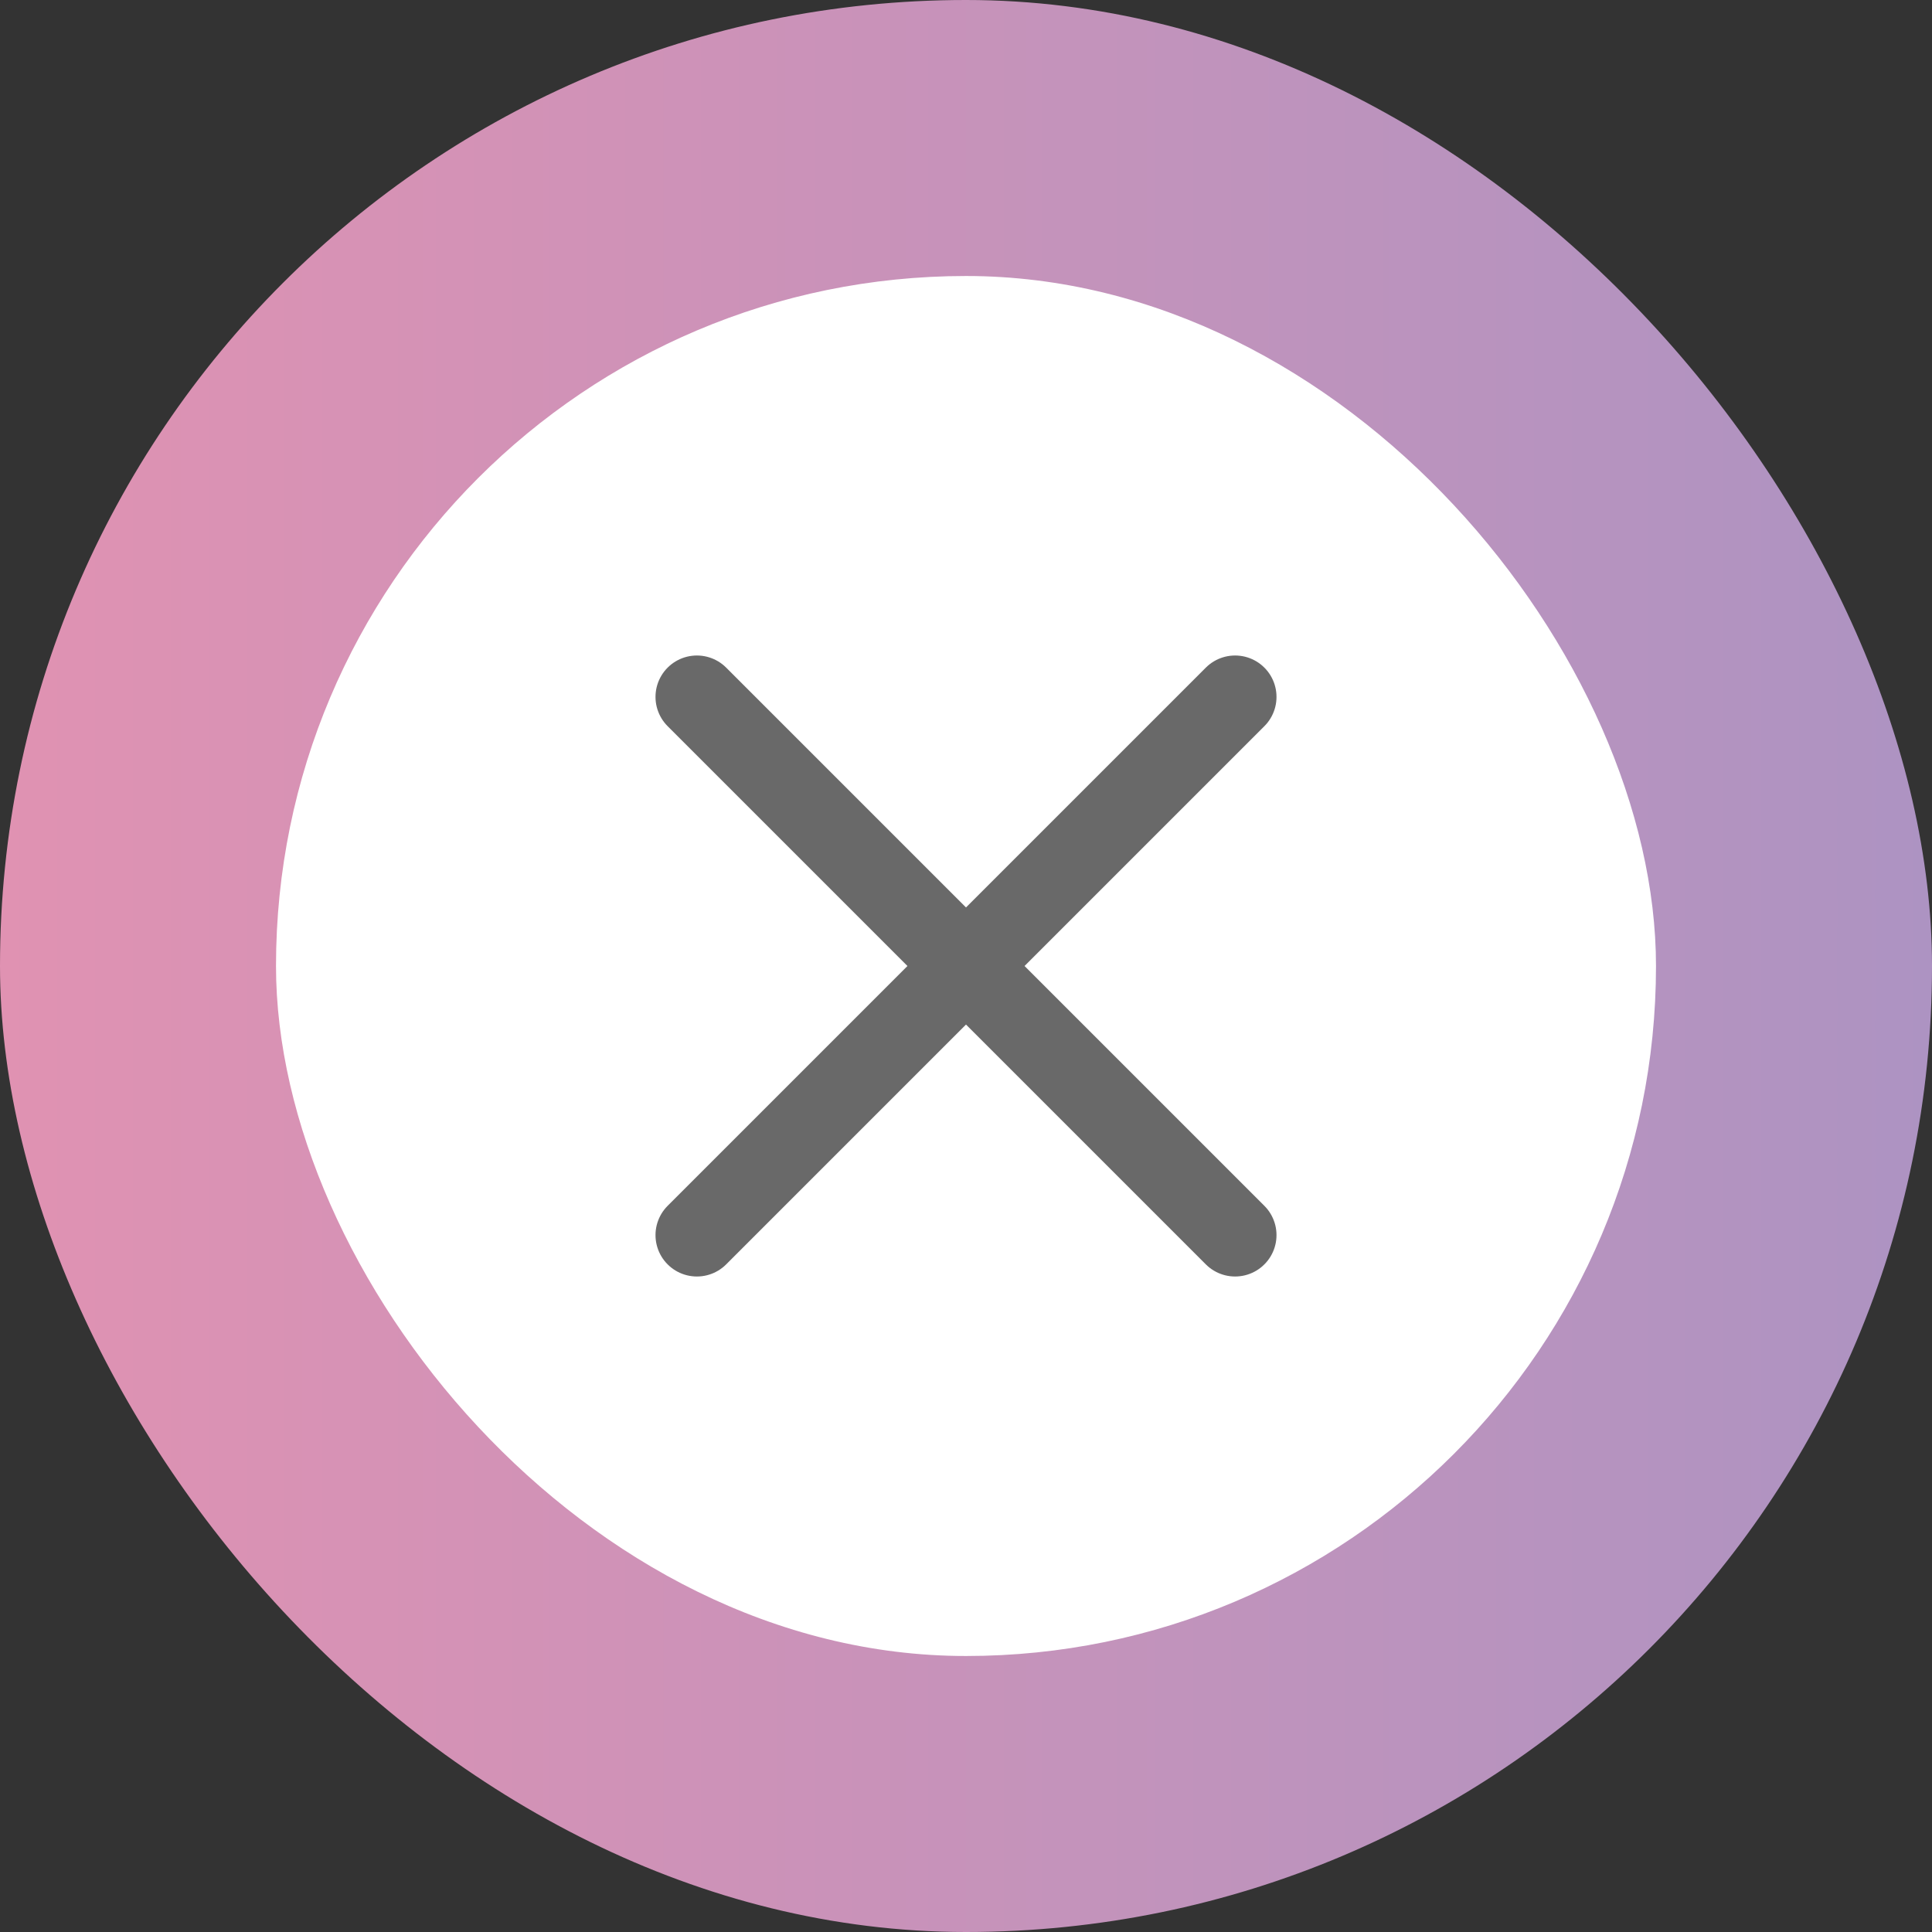
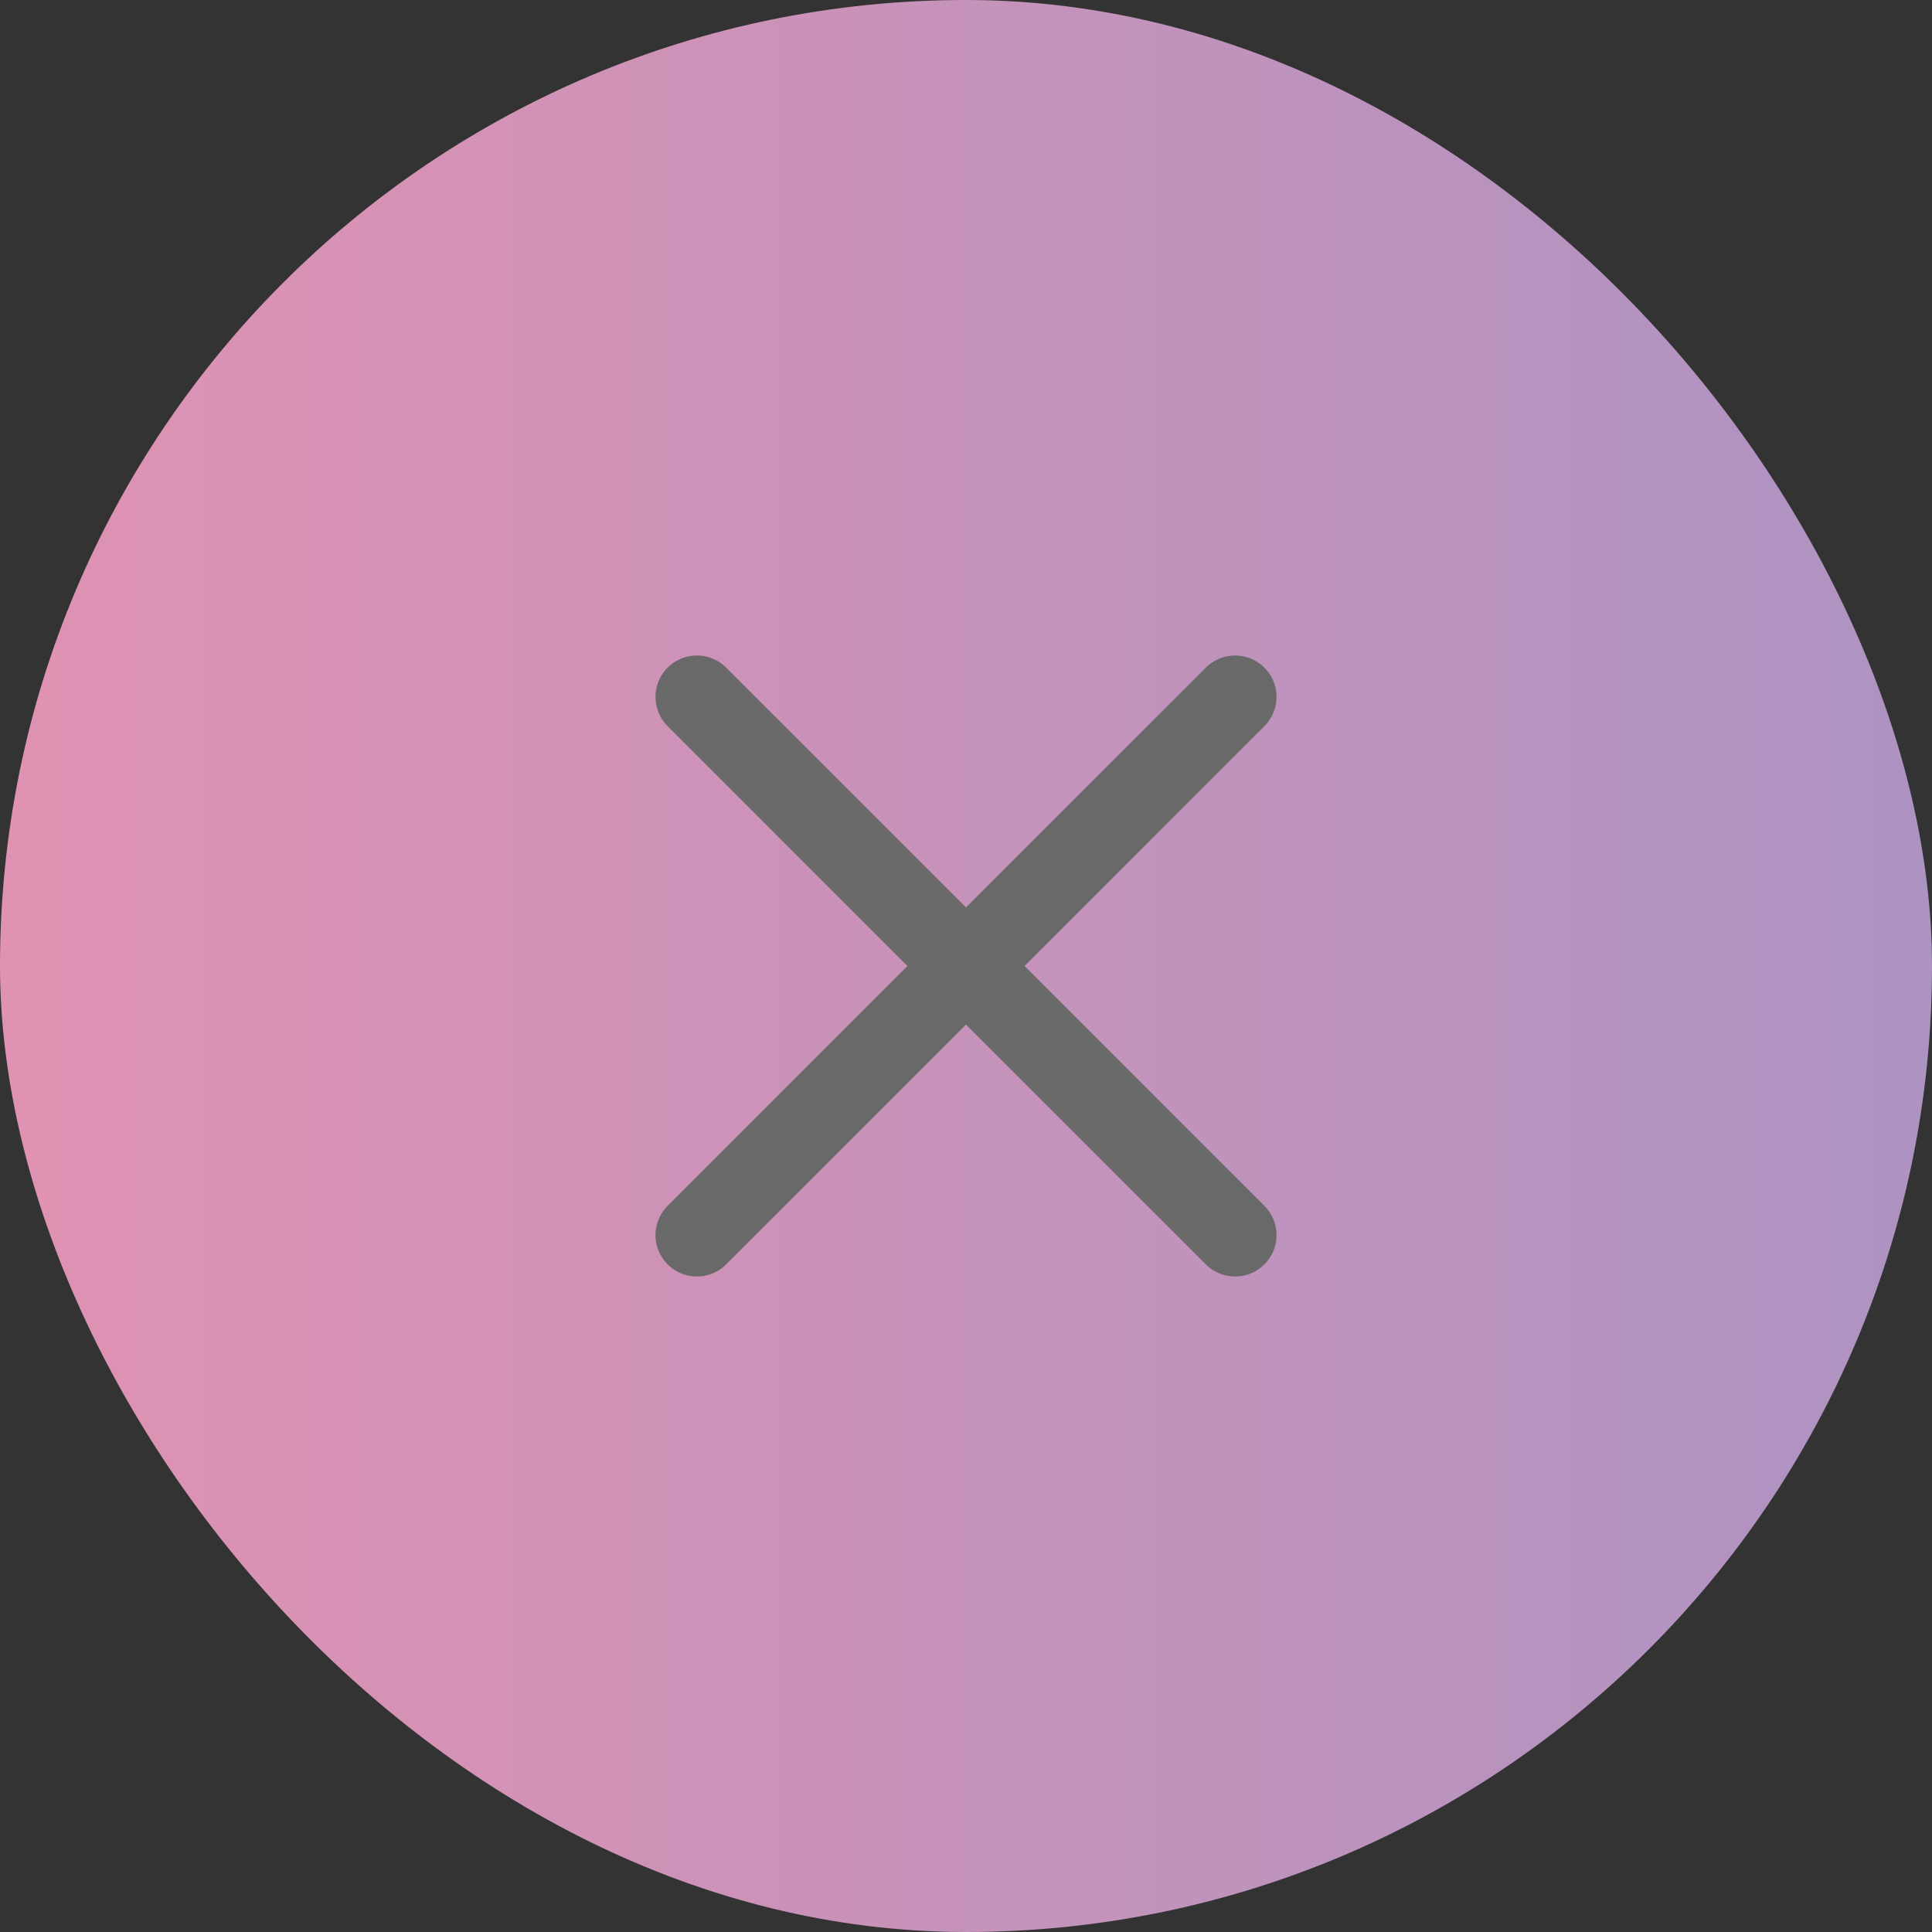
<svg xmlns="http://www.w3.org/2000/svg" width="70" height="70" viewBox="0 0 70 70" fill="none">
  <rect x="0" y="0" width="70" height="70" fill="#333333" stroke="none" />
  <rect width="70" height="70" rx="35" fill="url(#paint0_linear_119_65936)" />
-   <rect x="10" y="10" width="50" height="50" rx="25" fill="white" />
  <path d="M44.75 25.25L25.25 44.75M25.25 25.25L44.75 44.75" stroke="#696969" stroke-width="3" stroke-linecap="round" stroke-linejoin="round" />
  <defs>
    <linearGradient id="paint0_linear_119_65936" x1="0" y1="35" x2="70" y2="35" gradientUnits="userSpaceOnUse">
      <stop stop-color="#E092B2" />
      <stop offset="1" stop-color="#AD93C2" />
    </linearGradient>
  </defs>
</svg>